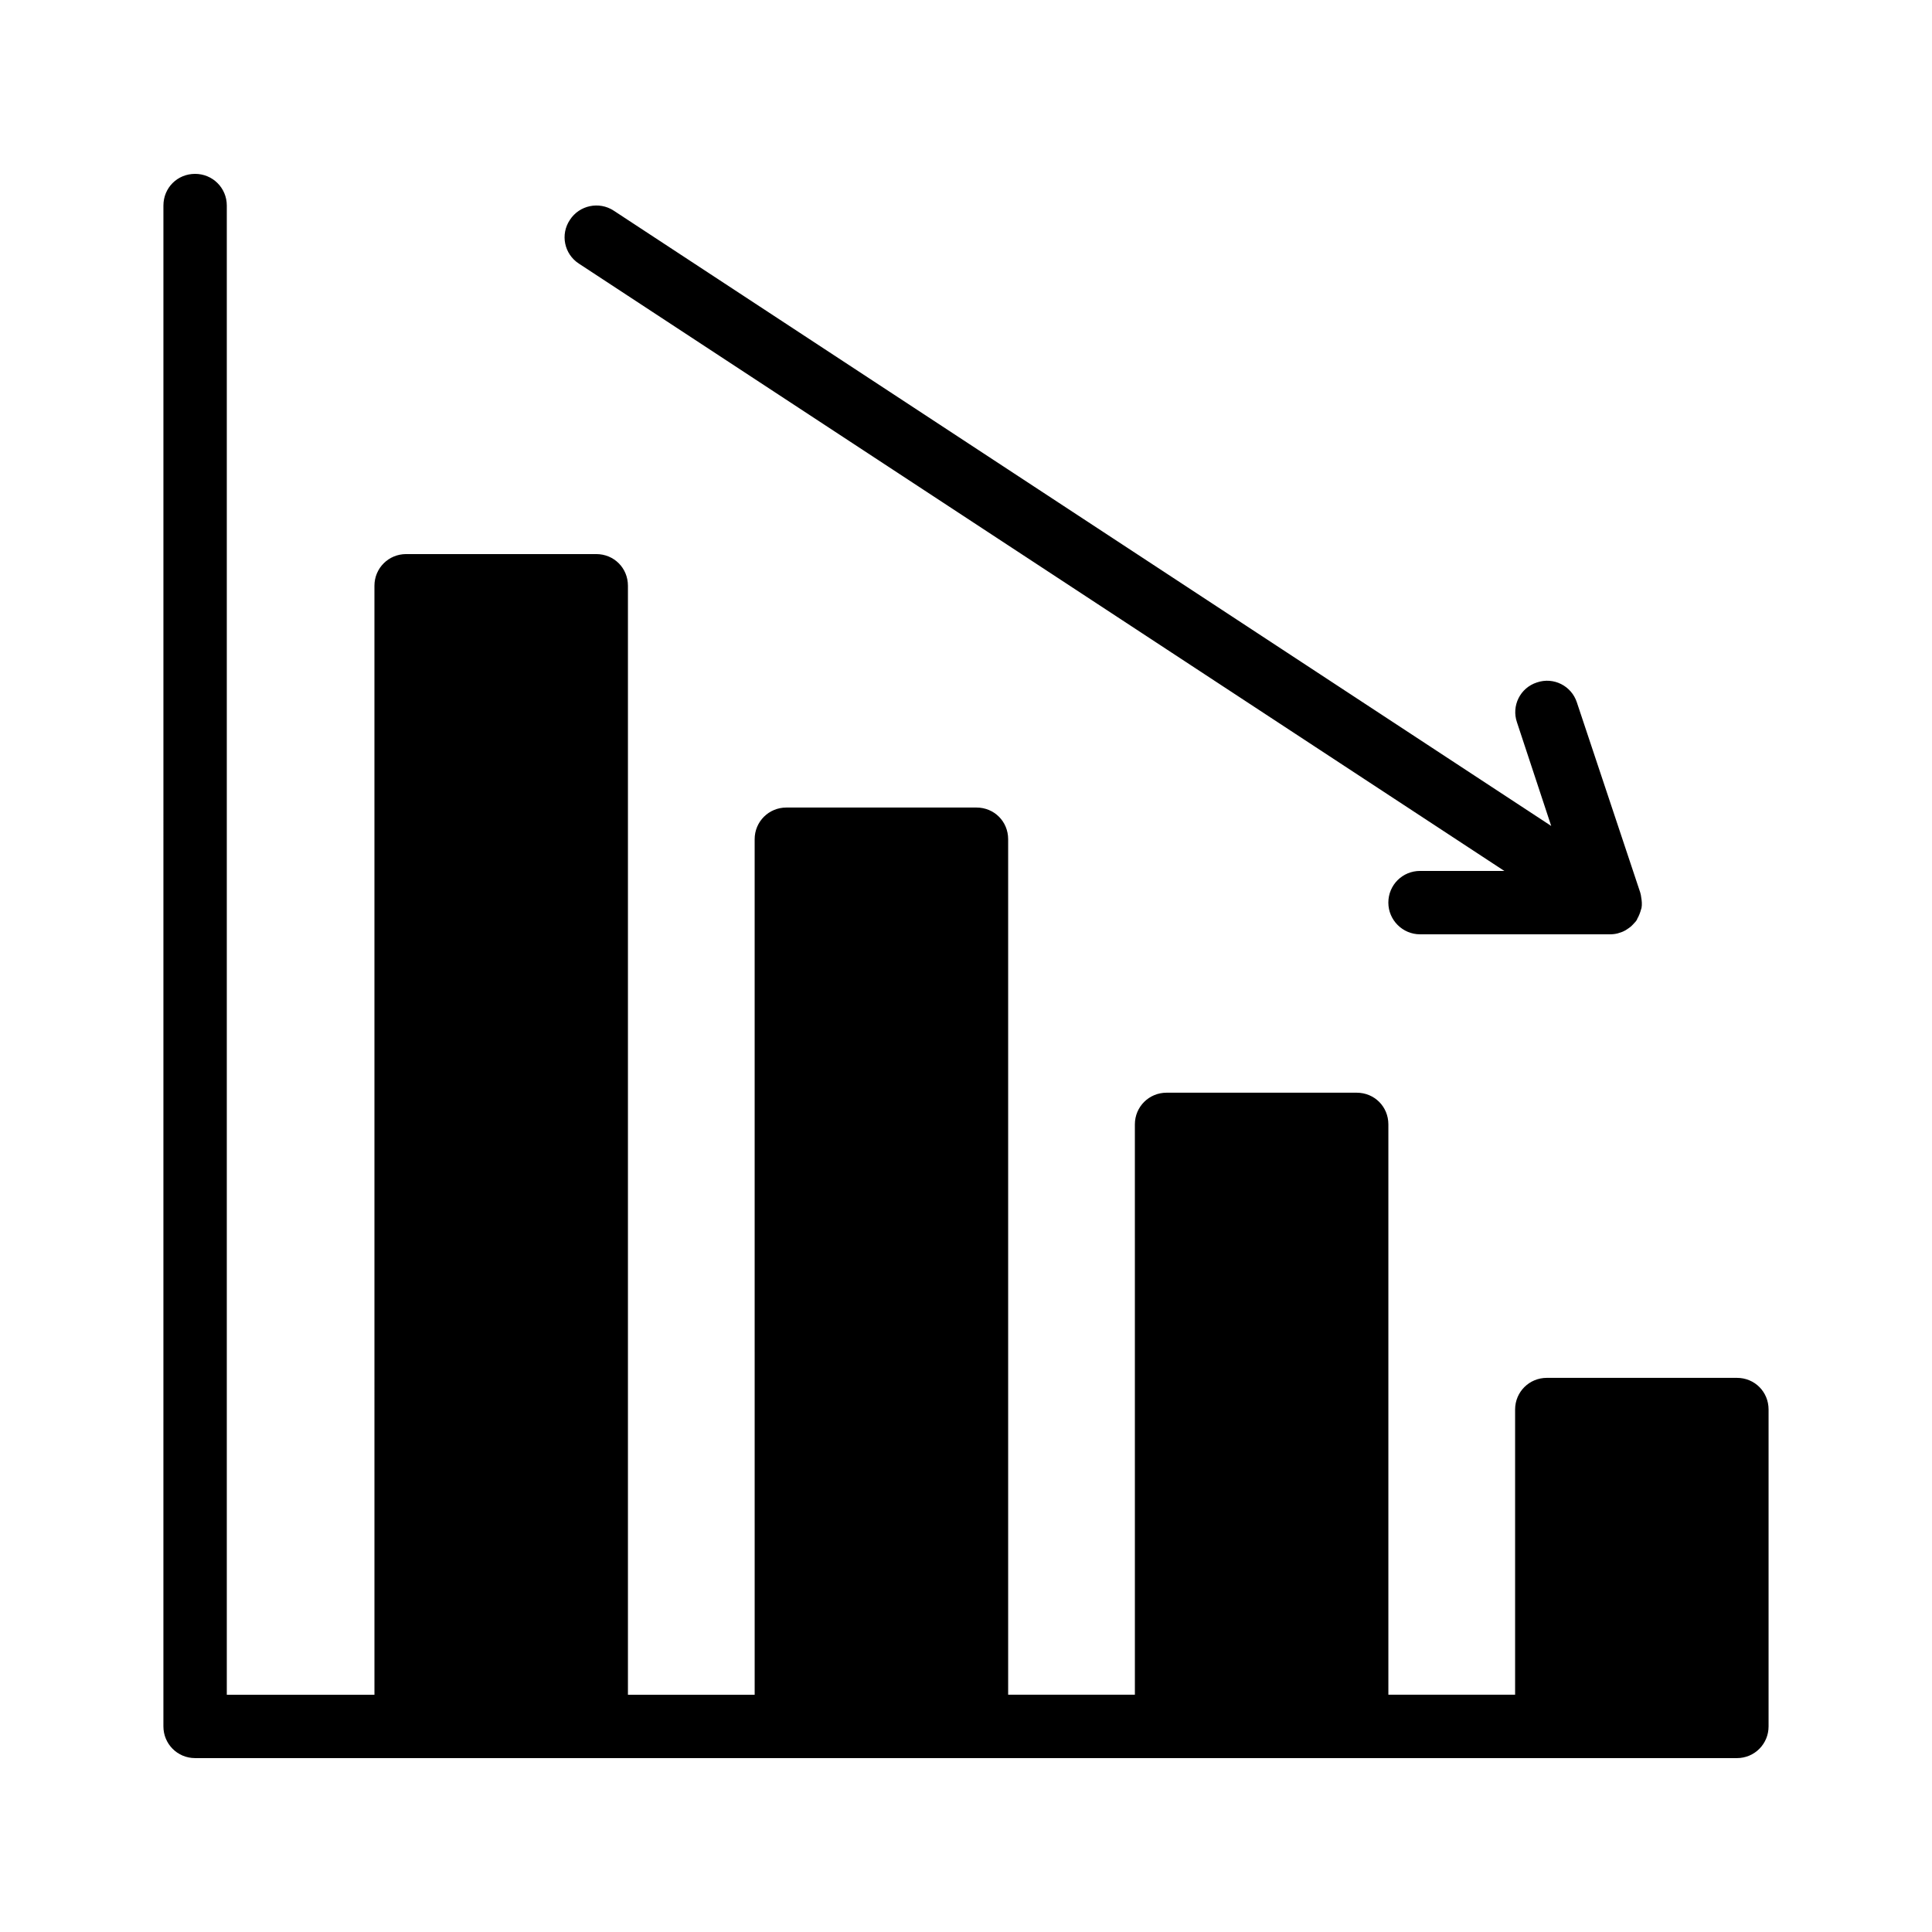
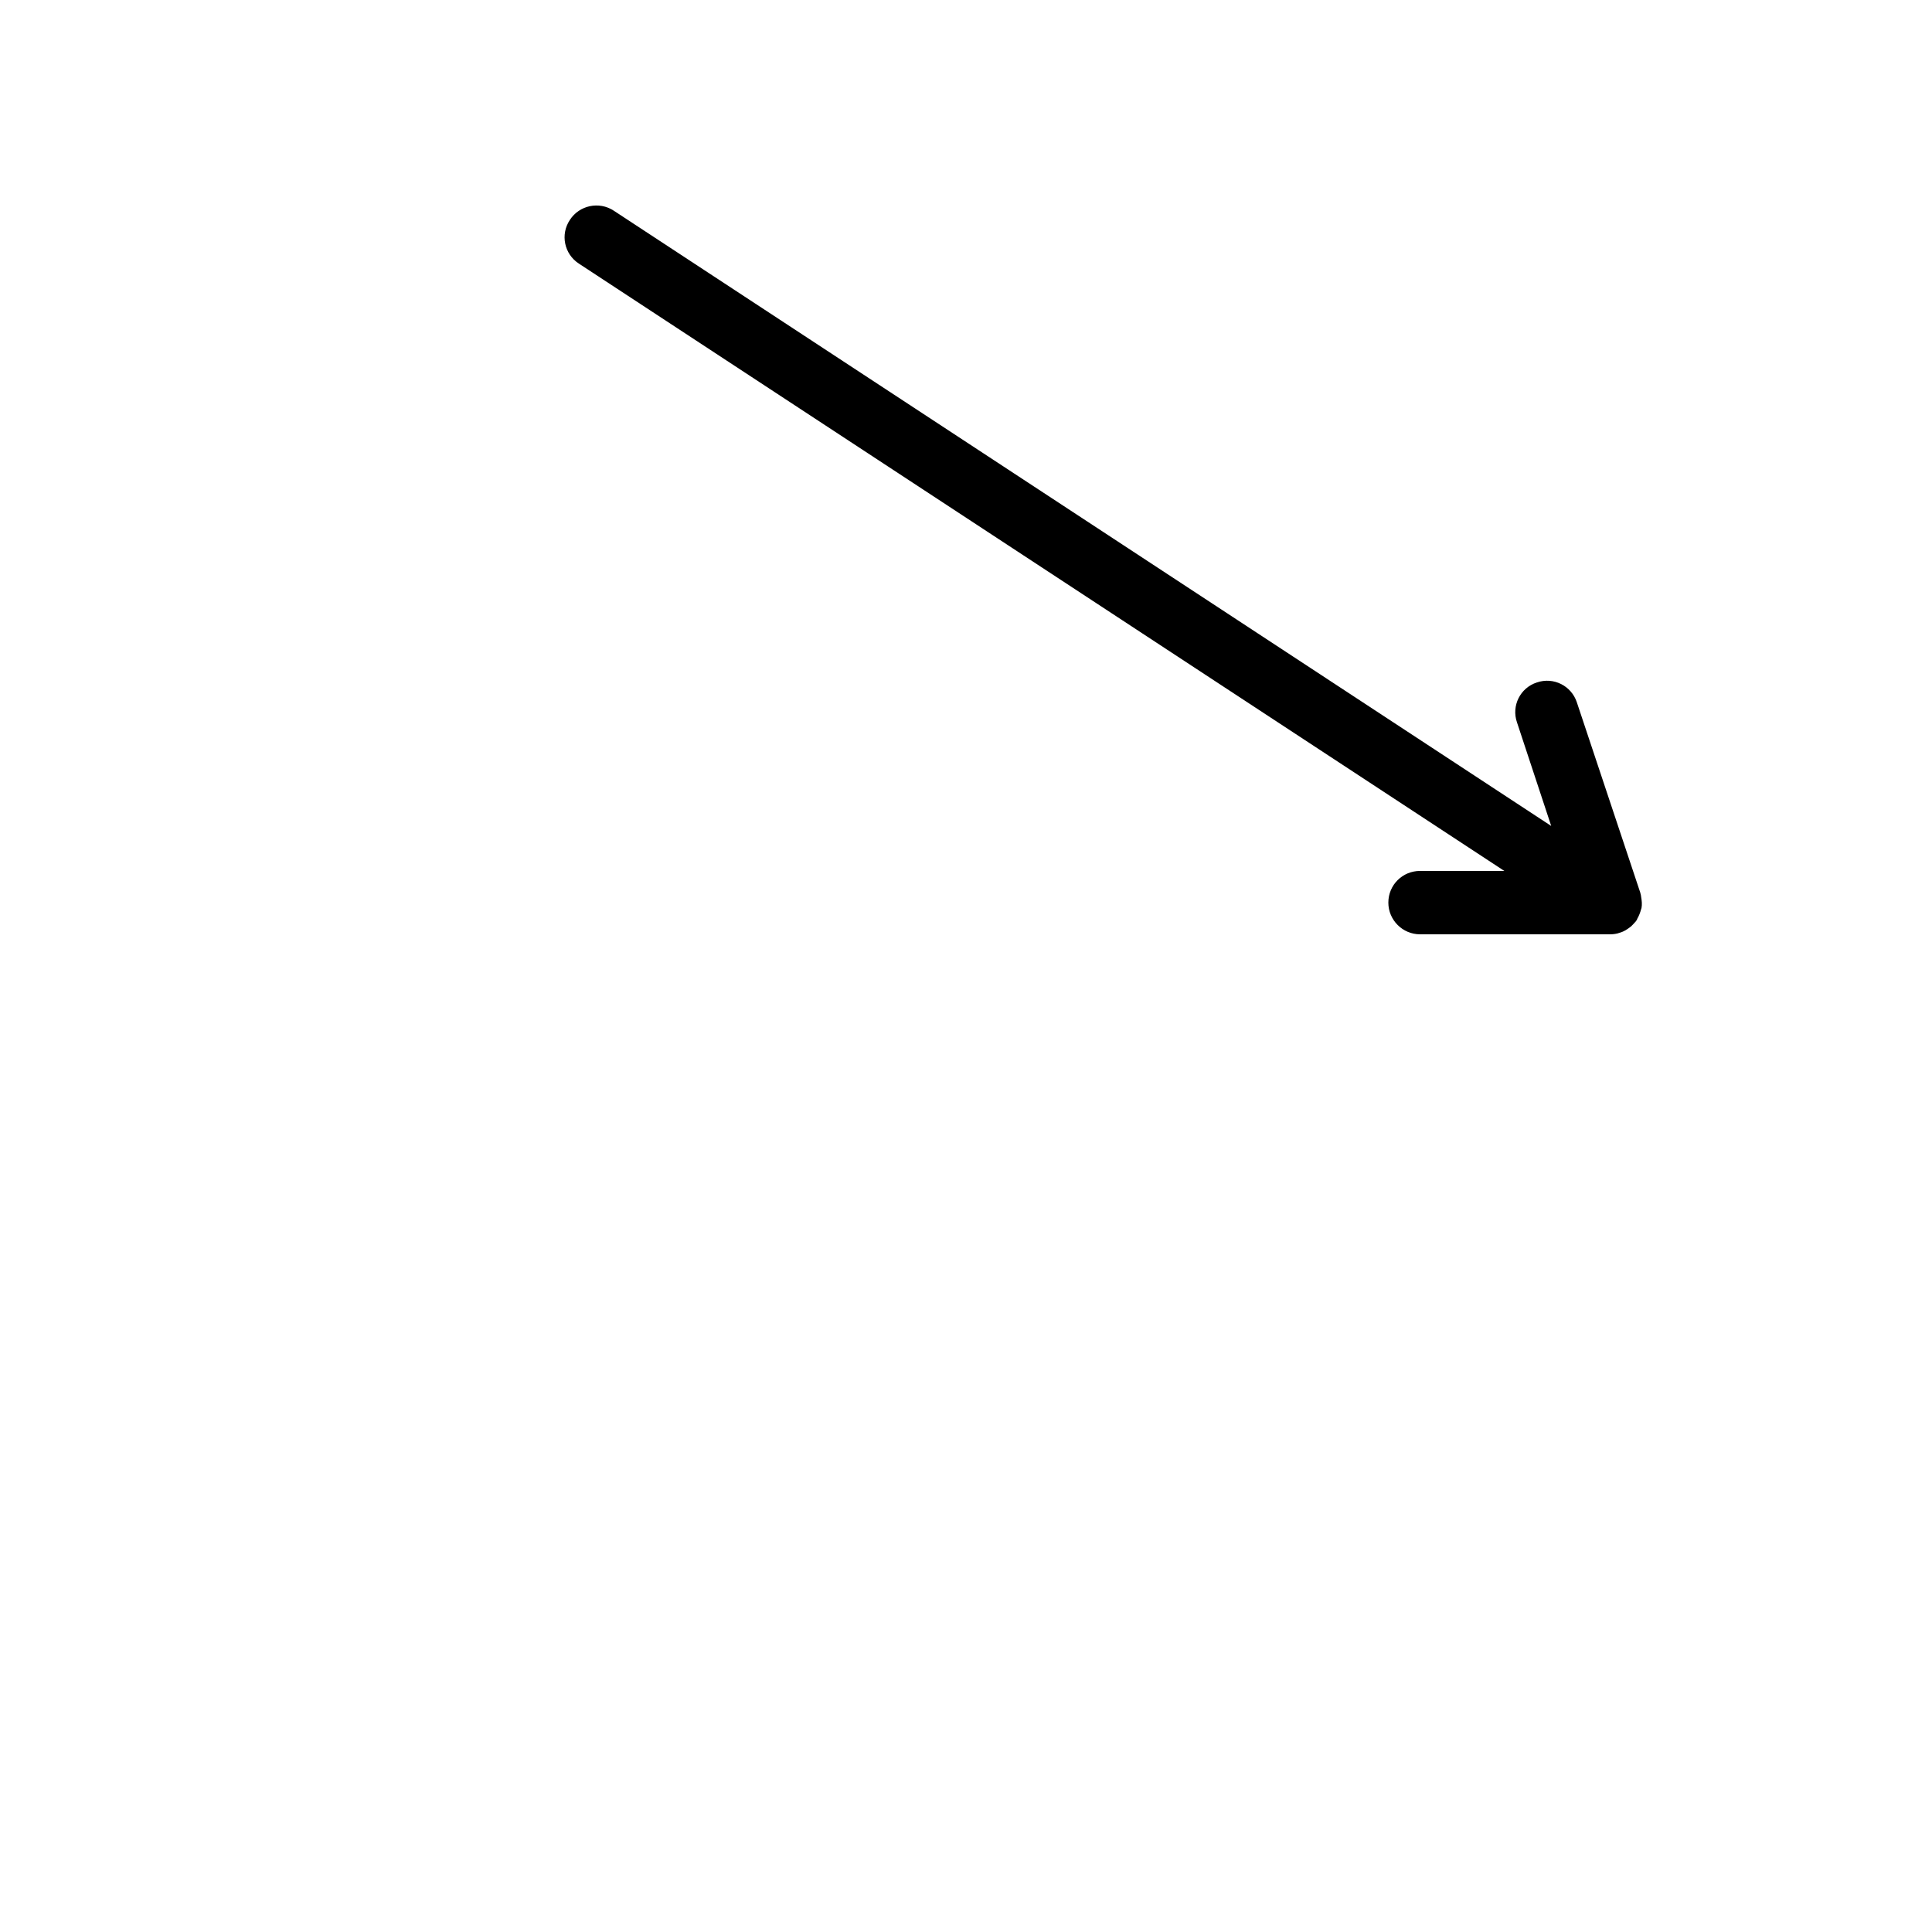
<svg xmlns="http://www.w3.org/2000/svg" fill="#000000" width="800px" height="800px" version="1.1" viewBox="144 144 512 512">
  <g>
    <path d="m295.04 202.25c2.519-3.863 7.727-4.953 11.586-2.434l248.46 163.07-9.07-27.457c-1.512-4.367 0.84-9.152 5.289-10.578 4.449-1.512 9.152 0.922 10.582 5.289l16.793 50.383c0.082 0.25 0.082 0.418 0.168 0.672 0 0.168 0.086 0.418 0.086 0.586 0.168 0.922 0.254 1.93 0.086 2.856 0 0.086-0.086 0.168-0.086 0.25-0.25 0.922-0.586 1.848-1.09 2.688 0 0.086 0 0.168-0.086 0.254l-0.086 0.082c-0.082 0.086-0.082 0.168-0.082 0.168-0.254 0.336-0.586 0.586-0.84 0.922l-0.504 0.504c-0.336 0.254-0.754 0.586-1.176 0.84-0.168 0.086-0.25 0.168-0.418 0.25-0.586 0.336-1.09 0.504-1.68 0.672-0.082 0-0.168 0.086-0.25 0.086-0.672 0.168-1.344 0.25-2.016 0.25h-50.383c-4.617 0-8.398-3.777-8.398-8.398 0-4.703 3.777-8.398 8.398-8.398h22.336l-245.27-160.96c-3.863-2.519-4.957-7.723-2.352-11.586z" />
-     <path d="m612.69 517.55v83.969c0 4.617-3.695 8.398-8.398 8.398l-408.59-0.004c-4.703 0-8.398-3.777-8.398-8.398l0.004-403.04c0-4.703 3.695-8.398 8.398-8.398 4.617 0 8.398 3.695 8.398 8.398v394.65h39.129l-0.004-293.89c0-4.703 3.777-8.398 8.398-8.398h50.383c4.703 0 8.398 3.695 8.398 8.398v293.89h33.586l-0.004-226.72c0-4.703 3.777-8.398 8.398-8.398h50.383c4.703 0 8.398 3.695 8.398 8.398v226.71h33.586l-0.004-151.14c0-4.703 3.777-8.398 8.398-8.398h50.383c4.703 0 8.398 3.695 8.398 8.398v151.14h33.586v-75.57c0-4.703 3.777-8.398 8.398-8.398h50.383c4.695-0.004 8.391 3.691 8.391 8.395z" />
  </g>
</svg>